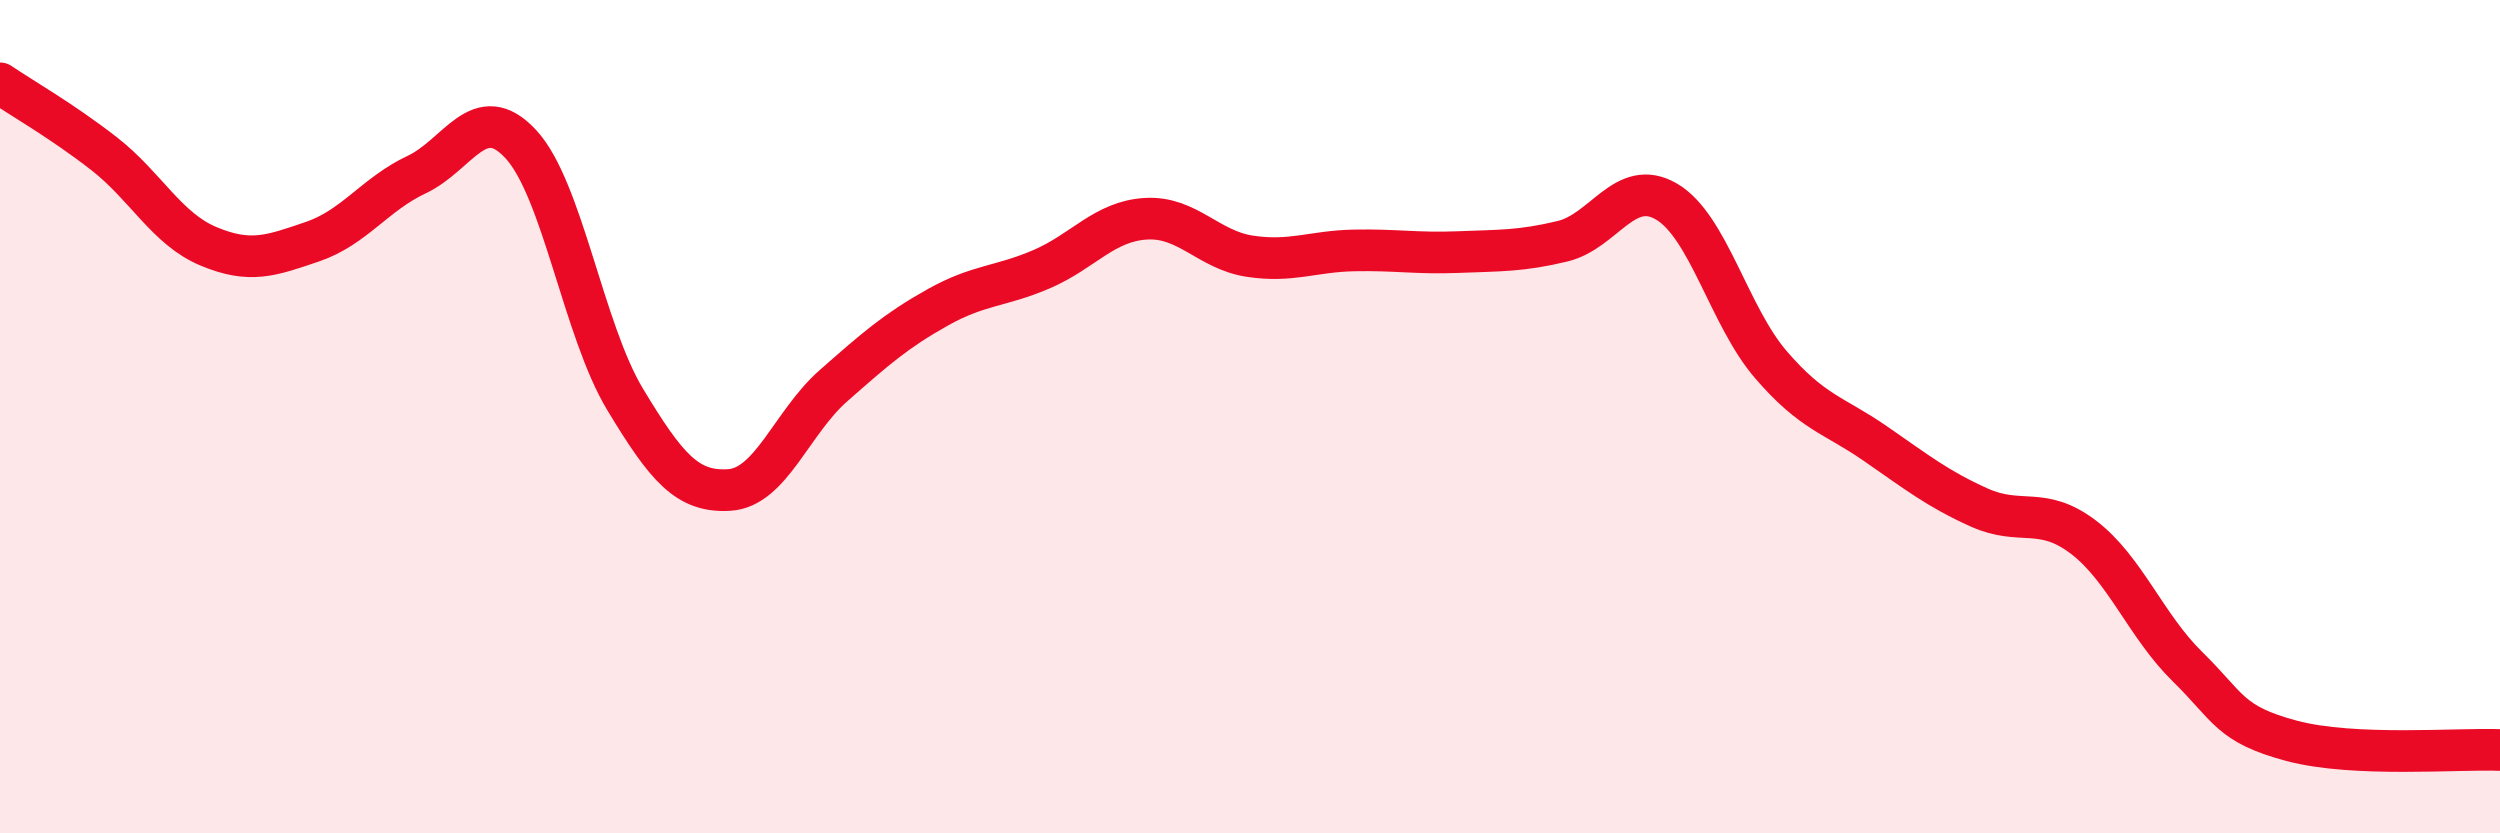
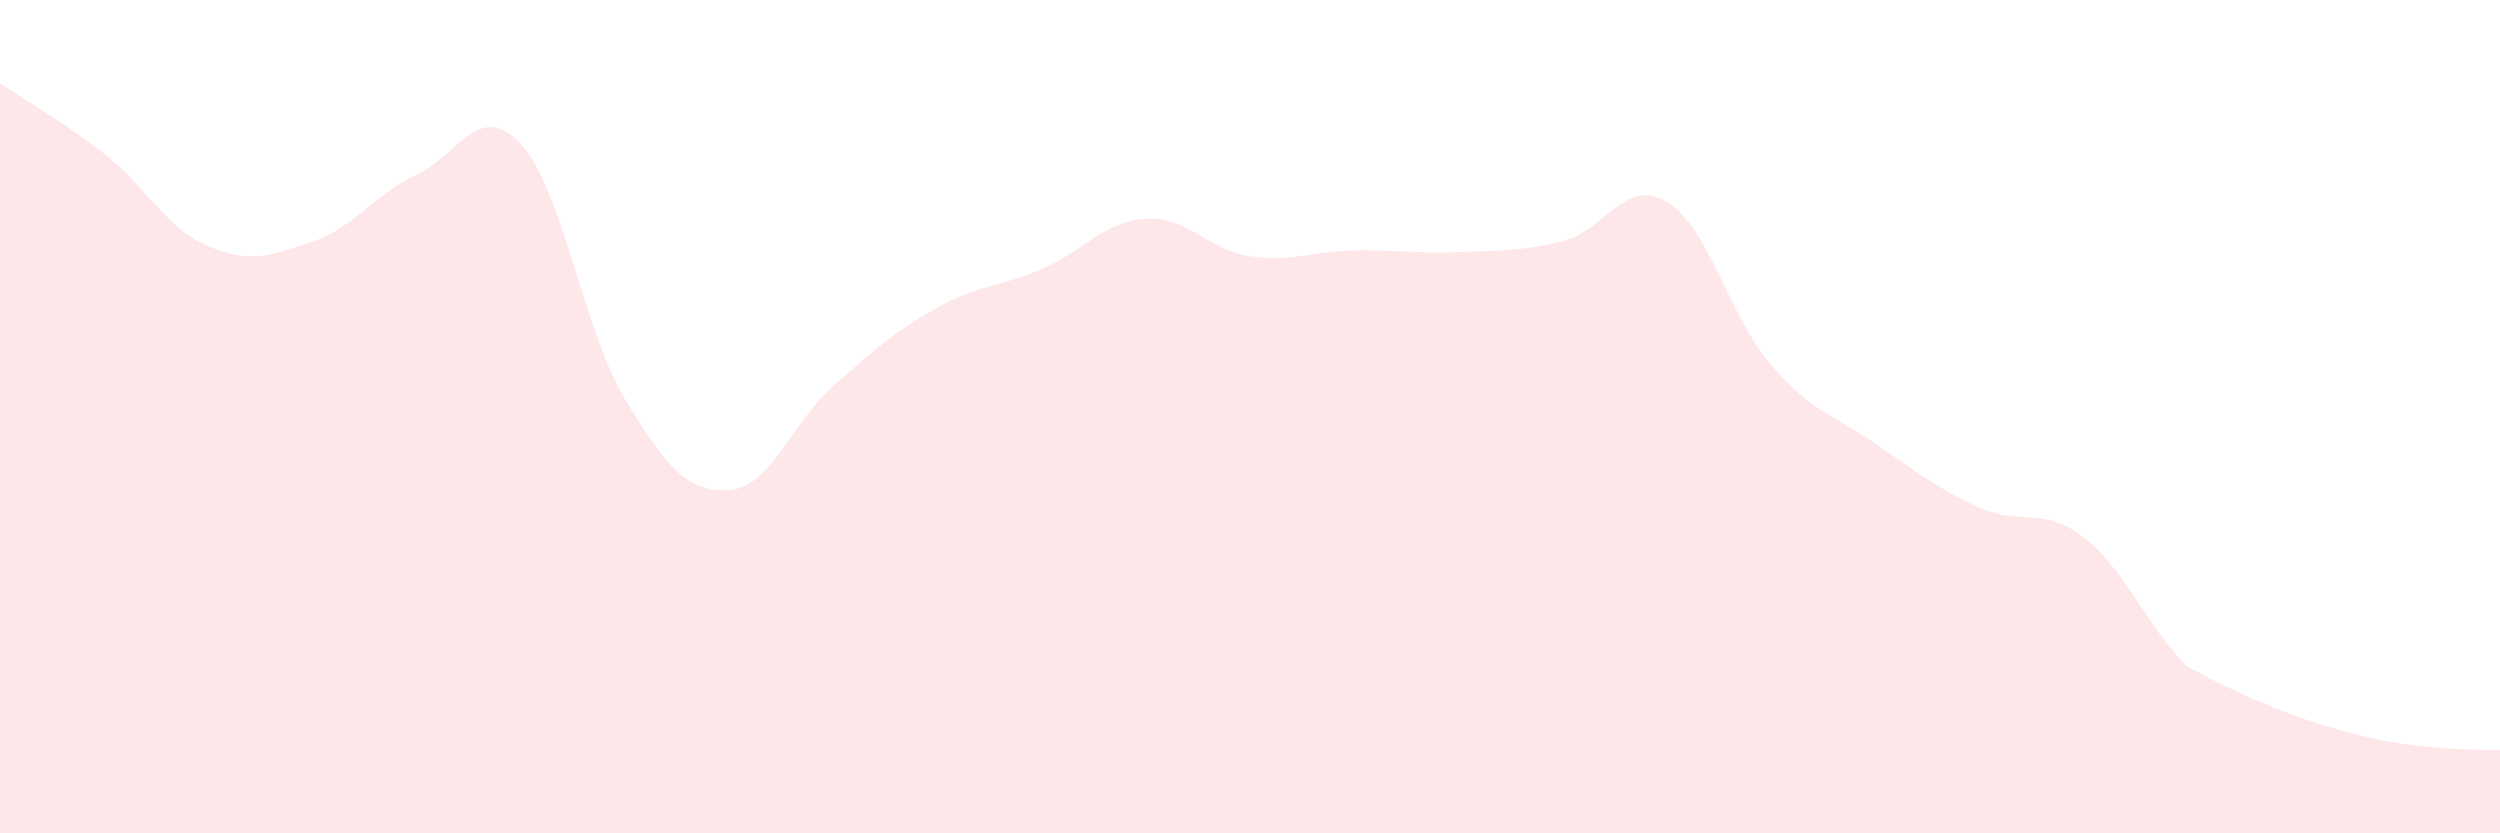
<svg xmlns="http://www.w3.org/2000/svg" width="60" height="20" viewBox="0 0 60 20">
-   <path d="M 0,2 C 0.5,2.34 1.5,2.91 2.5,3.69 C 3.5,4.47 4,5.49 5,5.91 C 6,6.33 6.5,6.14 7.5,5.8 C 8.5,5.46 9,4.66 10,4.19 C 11,3.72 11.5,2.38 12.5,3.46 C 13.5,4.54 14,7.92 15,9.58 C 16,11.24 16.5,11.82 17.5,11.76 C 18.5,11.7 19,10.14 20,9.26 C 21,8.38 21.5,7.94 22.5,7.38 C 23.5,6.82 24,6.89 25,6.46 C 26,6.03 26.5,5.31 27.5,5.25 C 28.5,5.19 29,6 30,6.15 C 31,6.3 31.5,6.03 32.5,6.01 C 33.5,5.99 34,6.09 35,6.05 C 36,6.01 36.5,6.03 37.5,5.79 C 38.5,5.55 39,4.25 40,4.84 C 41,5.43 41.5,7.59 42.5,8.75 C 43.5,9.91 44,9.95 45,10.64 C 46,11.33 46.5,11.73 47.5,12.18 C 48.5,12.63 49,12.13 50,12.89 C 51,13.65 51.5,15.02 52.5,16 C 53.5,16.98 53.5,17.38 55,17.78 C 56.5,18.18 59,17.96 60,18L60 20L0 20Z" fill="#EB0A25" opacity="0.1" stroke-linecap="round" stroke-linejoin="round" />
-   <path d="M 0,2 C 0.5,2.34 1.5,2.91 2.5,3.69 C 3.5,4.47 4,5.49 5,5.91 C 6,6.33 6.5,6.14 7.5,5.8 C 8.5,5.46 9,4.66 10,4.19 C 11,3.72 11.5,2.38 12.5,3.46 C 13.5,4.54 14,7.92 15,9.58 C 16,11.24 16.5,11.82 17.5,11.76 C 18.5,11.7 19,10.14 20,9.26 C 21,8.38 21.5,7.94 22.5,7.38 C 23.5,6.82 24,6.89 25,6.46 C 26,6.03 26.5,5.31 27.5,5.25 C 28.5,5.19 29,6 30,6.15 C 31,6.3 31.5,6.03 32.5,6.01 C 33.5,5.99 34,6.09 35,6.05 C 36,6.01 36.5,6.03 37.5,5.79 C 38.5,5.55 39,4.25 40,4.84 C 41,5.43 41.5,7.59 42.5,8.75 C 43.5,9.91 44,9.95 45,10.64 C 46,11.33 46.5,11.73 47.5,12.18 C 48.5,12.63 49,12.13 50,12.89 C 51,13.65 51.5,15.02 52.5,16 C 53.5,16.98 53.5,17.38 55,17.78 C 56.5,18.18 59,17.96 60,18" stroke="#EB0A25" stroke-width="1" fill="none" stroke-linecap="round" stroke-linejoin="round" />
+   <path d="M 0,2 C 0.5,2.34 1.5,2.91 2.5,3.69 C 3.5,4.47 4,5.49 5,5.91 C 6,6.33 6.5,6.14 7.5,5.8 C 8.5,5.46 9,4.66 10,4.19 C 11,3.72 11.5,2.38 12.5,3.46 C 13.5,4.54 14,7.92 15,9.58 C 16,11.24 16.5,11.82 17.5,11.76 C 18.5,11.7 19,10.14 20,9.26 C 21,8.38 21.5,7.94 22.5,7.38 C 23.5,6.82 24,6.89 25,6.46 C 26,6.03 26.5,5.31 27.5,5.25 C 28.5,5.19 29,6 30,6.15 C 31,6.3 31.5,6.03 32.5,6.01 C 33.5,5.99 34,6.09 35,6.05 C 36,6.01 36.5,6.03 37.5,5.79 C 38.5,5.55 39,4.25 40,4.84 C 41,5.43 41.5,7.59 42.5,8.75 C 43.5,9.91 44,9.95 45,10.64 C 46,11.33 46.5,11.73 47.5,12.18 C 48.5,12.63 49,12.13 50,12.89 C 51,13.65 51.5,15.02 52.5,16 C 56.5,18.18 59,17.96 60,18L60 20L0 20Z" fill="#EB0A25" opacity="0.1" stroke-linecap="round" stroke-linejoin="round" />
</svg>